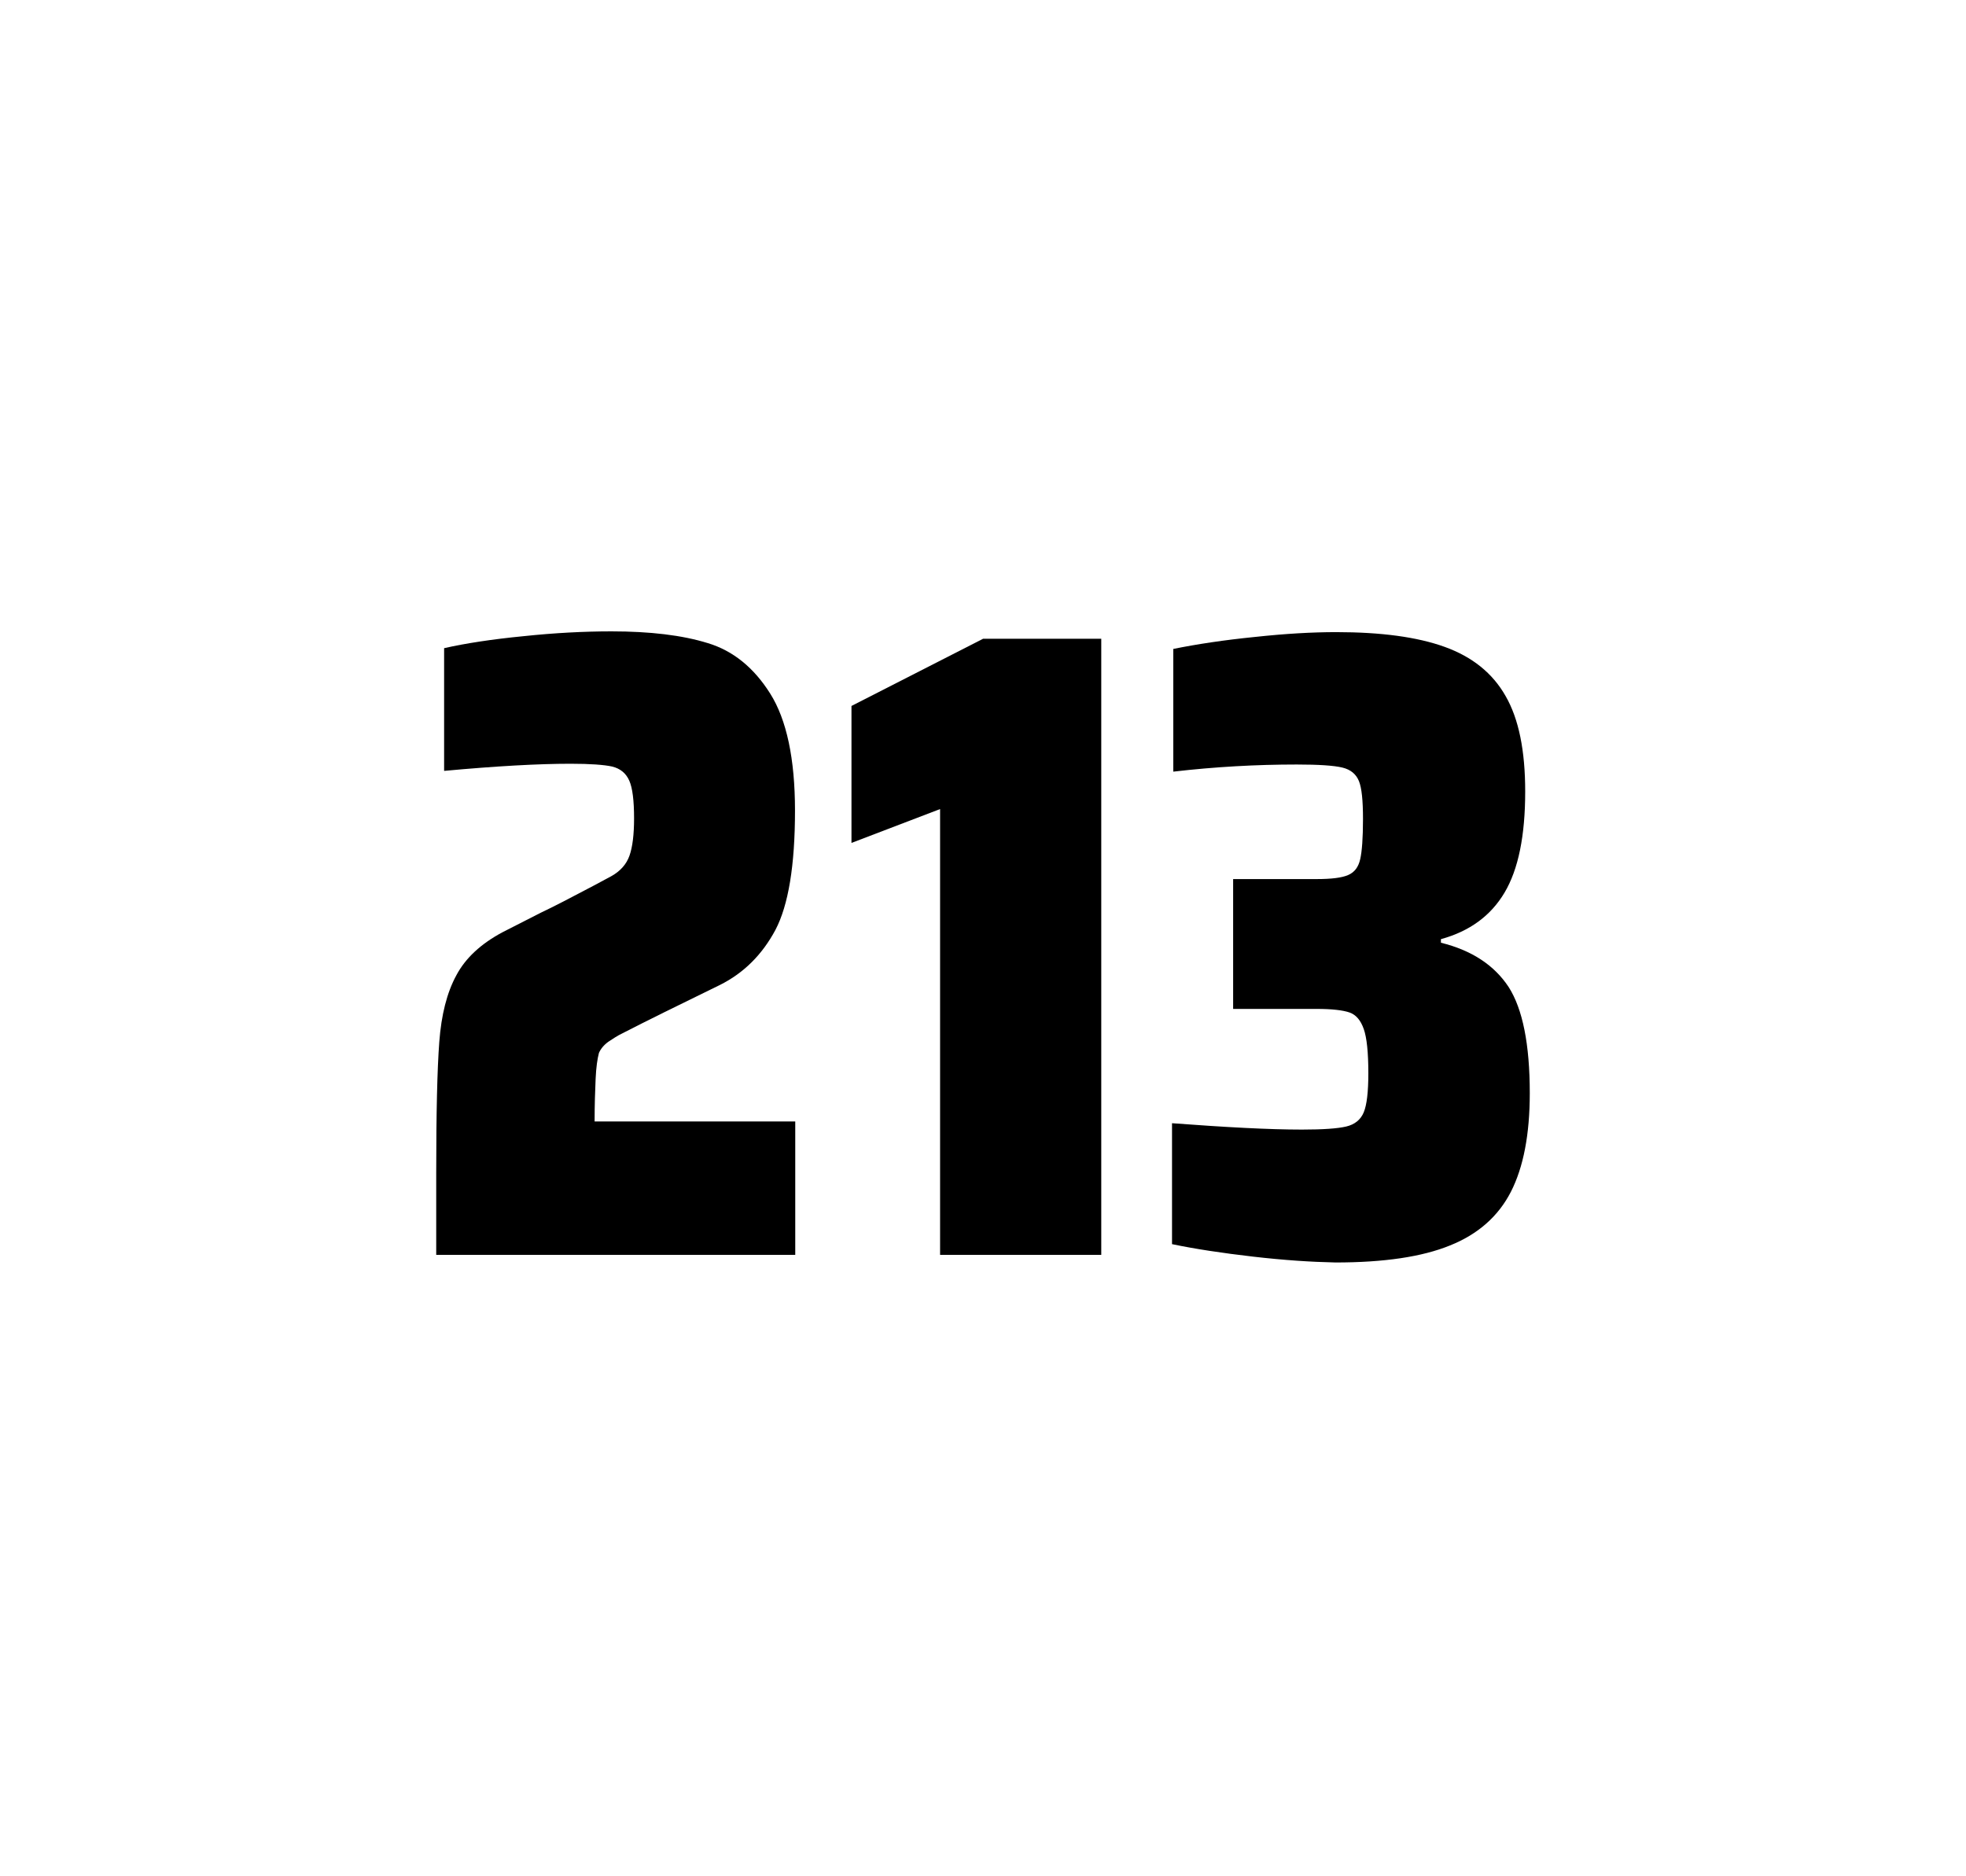
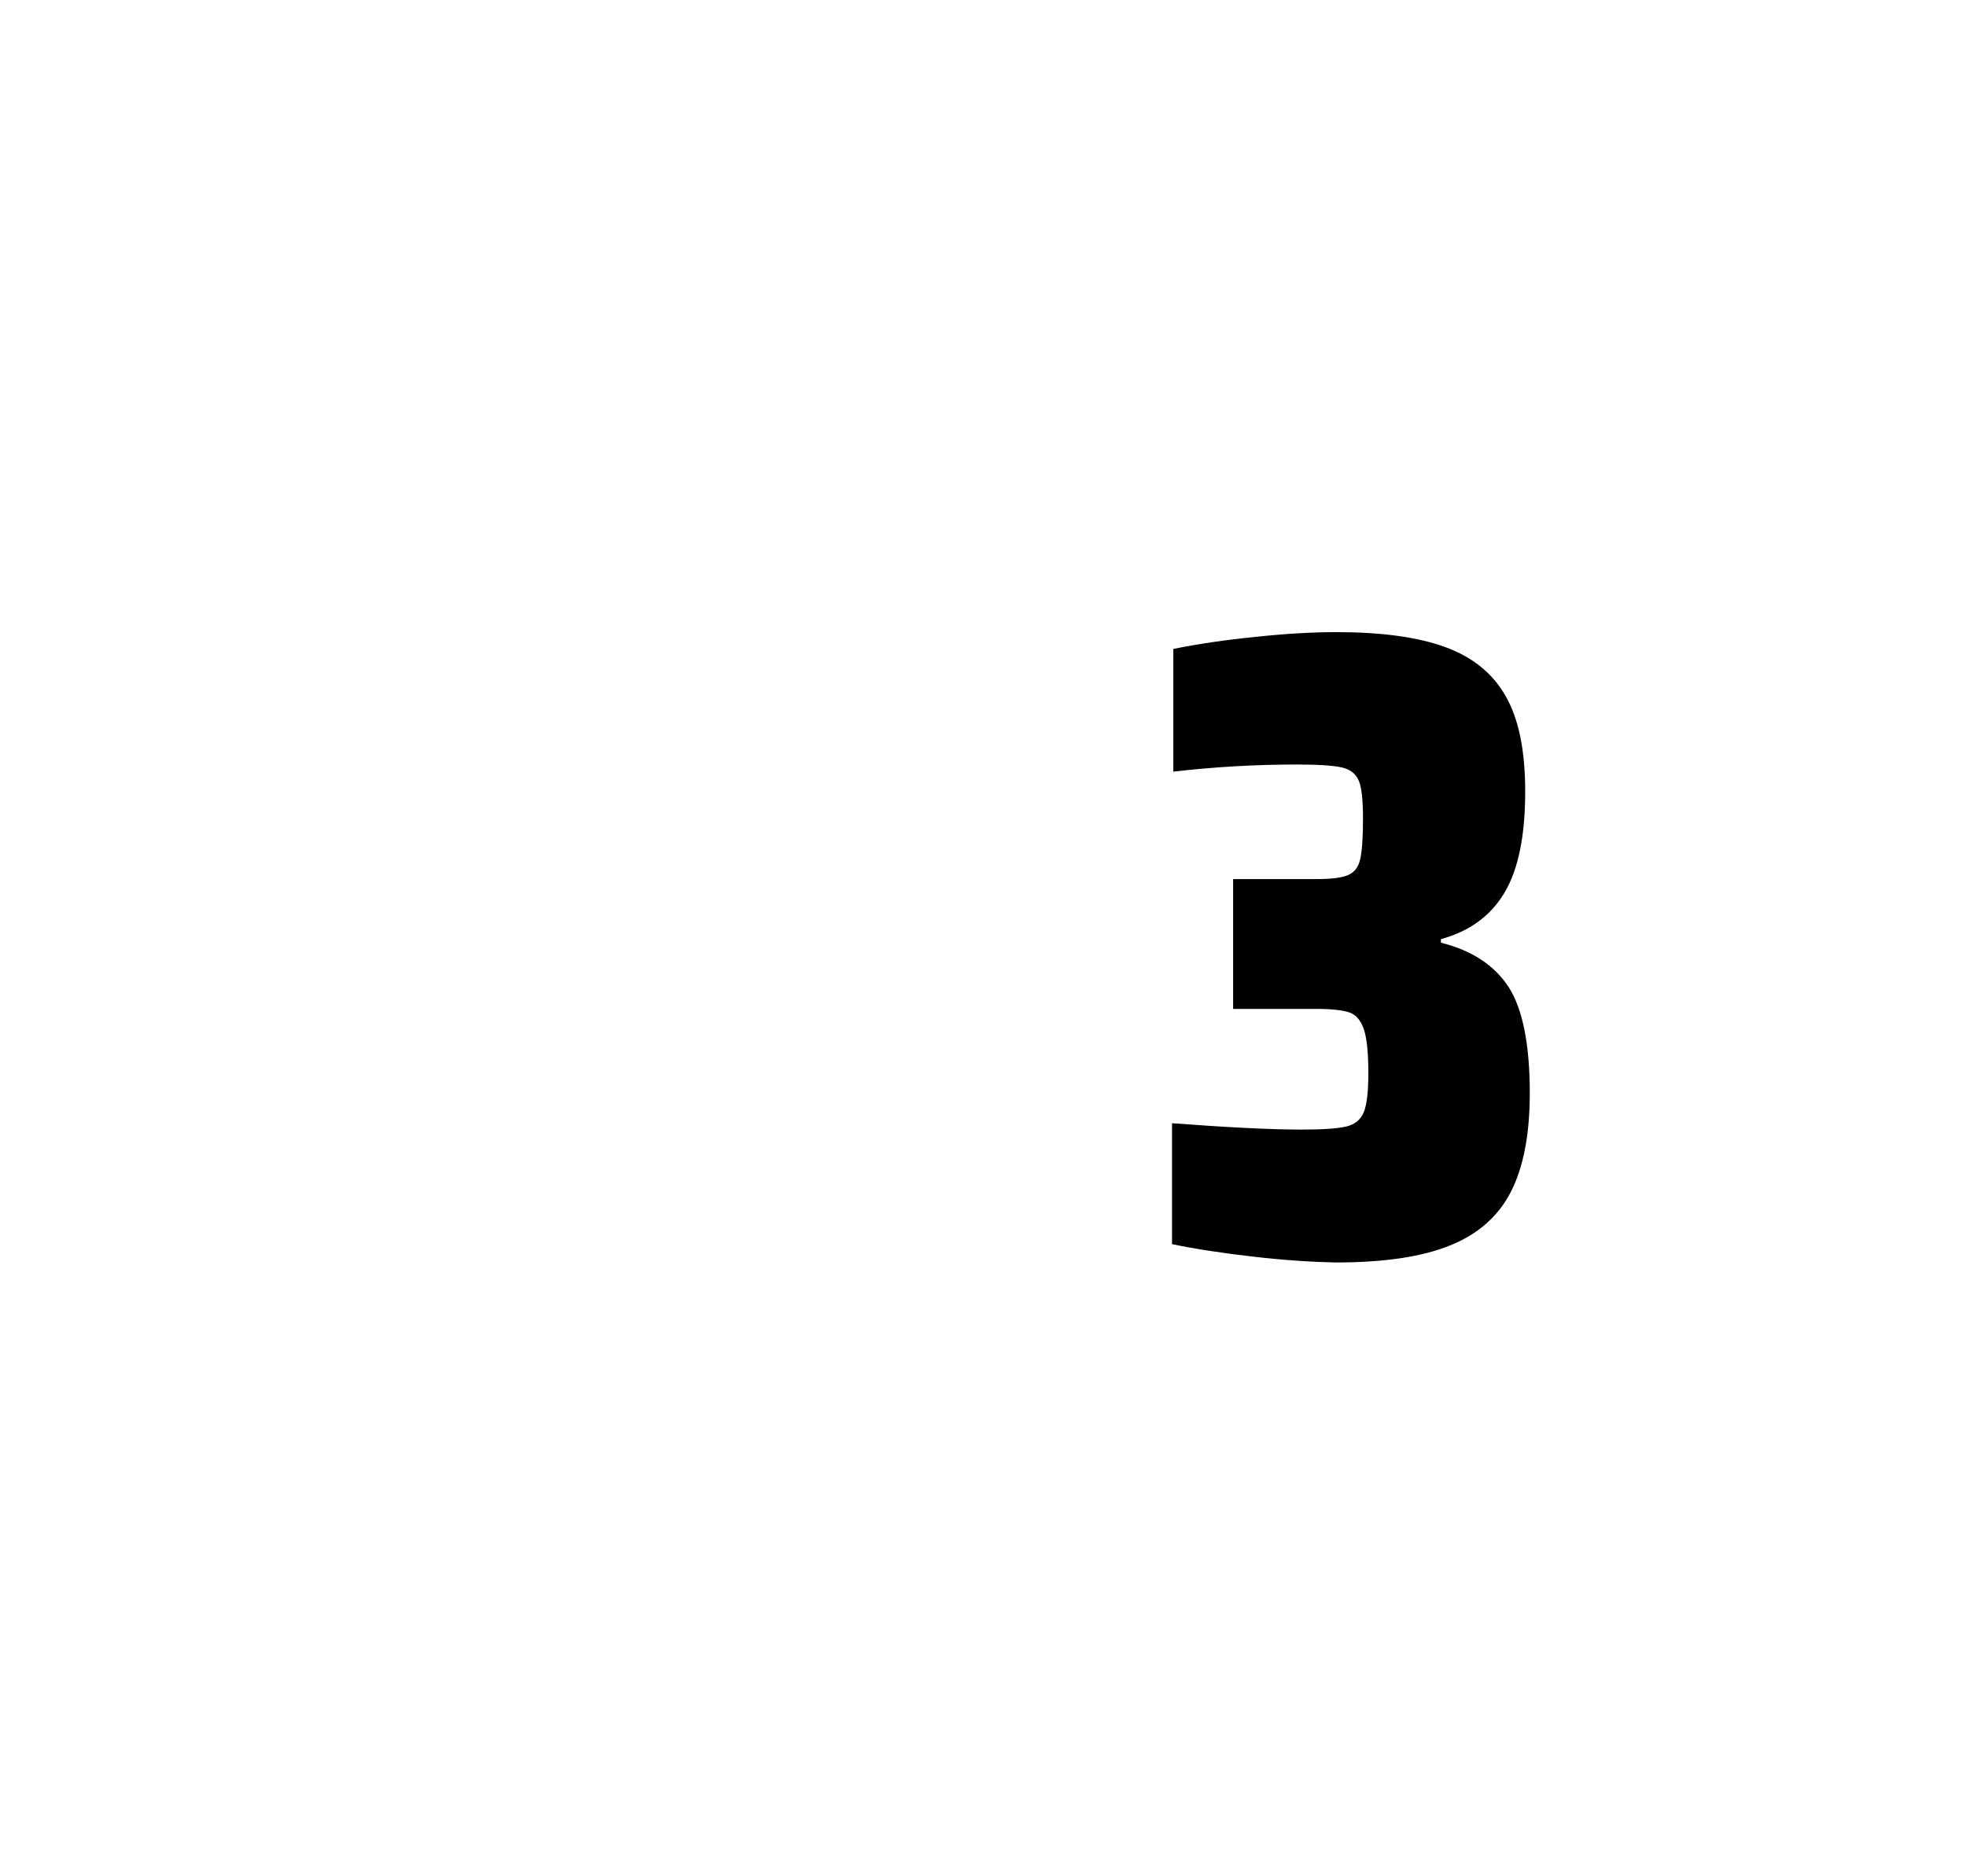
<svg xmlns="http://www.w3.org/2000/svg" version="1.1" id="wrapper" x="0px" y="0px" viewBox="0 0 772.1 737" style="enable-background:new 0 0 772.1 737;">
  <style type="text/css">
	.st0{fill:none;}
</style>
  <path id="frame" class="st0" d="M 1.5 0 L 770.5 0 C 771.3 0 772 0.7 772 1.5 L 772 735.4 C 772 736.2 771.3 736.9 770.5 736.9 L 1.5 736.9 C 0.7 736.9 0 736.2 0 735.4 L 0 1.5 C 0 0.7 0.7 0 1.5 0 Z" />
  <g id="numbers">
-     <path id="two" d="M 233.916 423.8 C 233.716 428.4 233.516 433.9 233.516 440.5 L 312.316 440.5 L 312.316 492.9 L 171.316 492.9 L 171.316 460.5 C 171.316 437.1 171.716 420 172.516 409.3 C 173.316 398.6 175.516 389.9 179.216 383.1 C 182.816 376.3 188.916 370.7 197.316 366.2 L 212.416 358.5 C 217.316 356.2 224.216 352.6 233.116 347.9 C 234.016 347.4 236.316 346.2 240.016 344.2 C 243.616 342.2 246.016 339.5 247.216 336.1 C 248.416 332.7 249.016 327.8 249.016 321.5 C 249.016 314.5 248.416 309.5 247.116 306.6 C 245.816 303.7 243.616 301.9 240.416 301.1 C 237.216 300.4 231.816 300 224.016 300 C 211.616 300 195.016 300.9 174.416 302.8 L 174.416 254.6 C 182.816 252.7 193.216 251.1 205.516 249.9 C 217.816 248.6 229.416 248 240.116 248 C 255.316 248 267.916 249.5 277.916 252.6 C 287.916 255.6 296.116 262.3 302.516 272.5 C 308.916 282.7 312.216 298 312.216 318.4 C 312.216 340 309.616 355.6 304.516 365.3 C 299.316 375 292.116 382.2 282.716 386.9 C 266.316 394.9 253.516 401.2 244.416 405.9 C 242.516 406.8 240.716 408 238.916 409.2 C 237.116 410.5 235.916 412 235.216 413.6 C 234.616 415.9 234.116 419.2 233.916 423.8 Z" />
-     <path id="one" d="M 369.196 492.9 L 369.196 317.8 L 334.396 331.1 L 334.396 277.3 L 386.096 250.9 L 432.496 250.9 L 432.496 492.9 L 369.196 492.9 Z" />
    <path id="three" d="M 492.084 493.6 C 479.984 492.2 469.384 490.6 460.284 488.7 L 460.284 441.2 C 481.584 442.8 498.584 443.7 511.284 443.7 C 519.484 443.7 525.284 443.3 528.684 442.5 C 532.084 441.7 534.384 439.8 535.584 436.9 C 536.784 434 537.384 428.9 537.384 421.6 C 537.384 413.4 536.784 407.6 535.584 404.2 C 534.384 400.8 532.584 398.6 529.984 397.7 C 527.384 396.8 523.084 396.3 516.984 396.3 L 484.284 396.3 L 484.284 345.3 L 516.984 345.3 C 522.884 345.3 526.984 344.8 529.484 343.7 C 531.984 342.6 533.484 340.6 534.184 337.5 C 534.884 334.5 535.284 329.2 535.284 321.7 C 535.284 314.4 534.784 309.5 533.684 306.8 C 532.584 304.1 530.484 302.3 527.184 301.5 C 523.884 300.7 517.884 300.3 509.284 300.3 C 493.384 300.3 477.184 301.2 460.784 303.1 L 460.784 254.9 C 470.184 253 480.784 251.4 492.784 250.2 C 504.784 248.9 515.384 248.3 524.784 248.3 C 542.384 248.3 556.584 250.2 567.384 254.1 C 578.184 258 586.184 264.4 591.284 273.4 C 596.484 282.4 598.984 294.9 598.984 310.9 C 598.984 328.3 596.284 341.5 590.884 350.6 C 585.484 359.7 577.184 365.8 565.884 368.9 L 565.884 370.3 C 578.084 373.3 586.884 379.2 592.484 387.7 C 597.984 396.3 600.784 410.2 600.784 429.4 C 600.784 445.6 598.284 458.5 593.384 468.1 C 588.484 477.7 580.484 484.8 569.484 489.2 C 558.484 493.7 543.484 495.9 524.484 495.9 C 514.884 495.7 504.184 495 492.084 493.6 Z" />
  </g>
</svg>